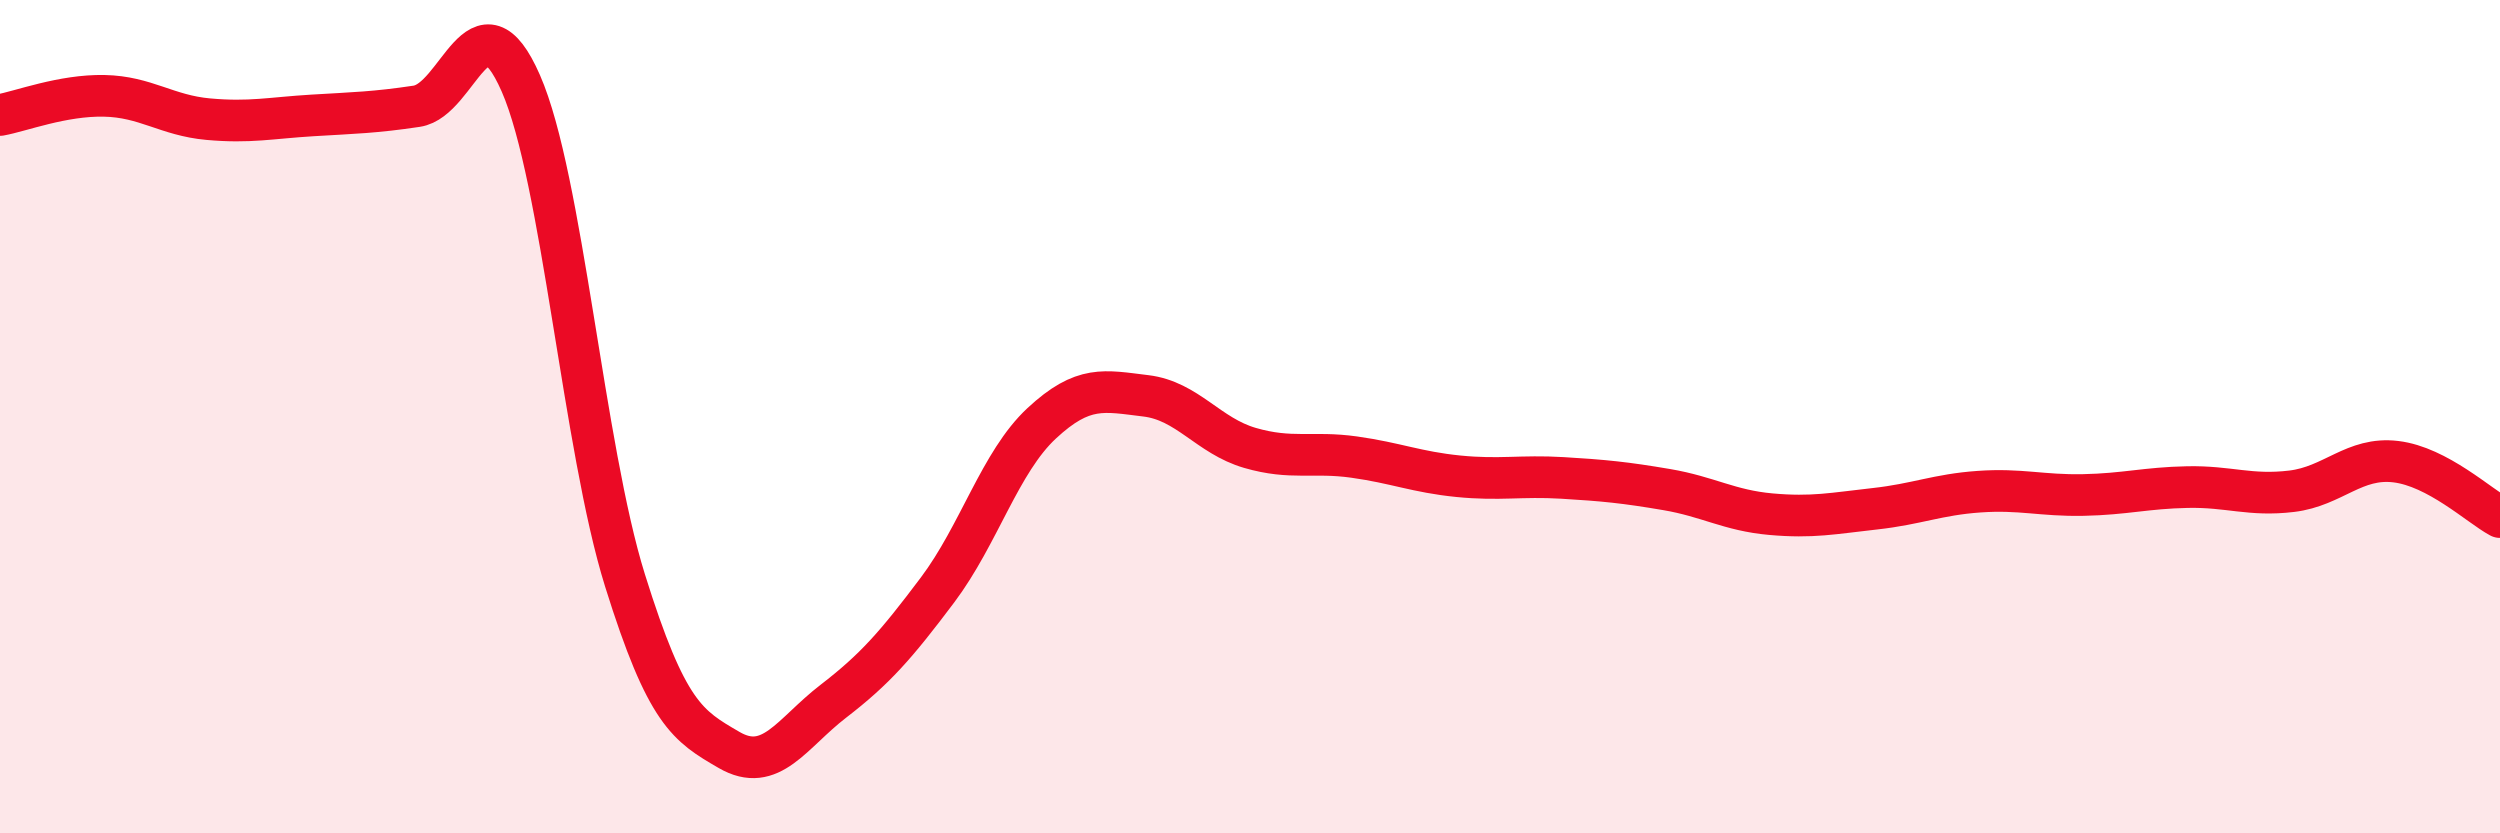
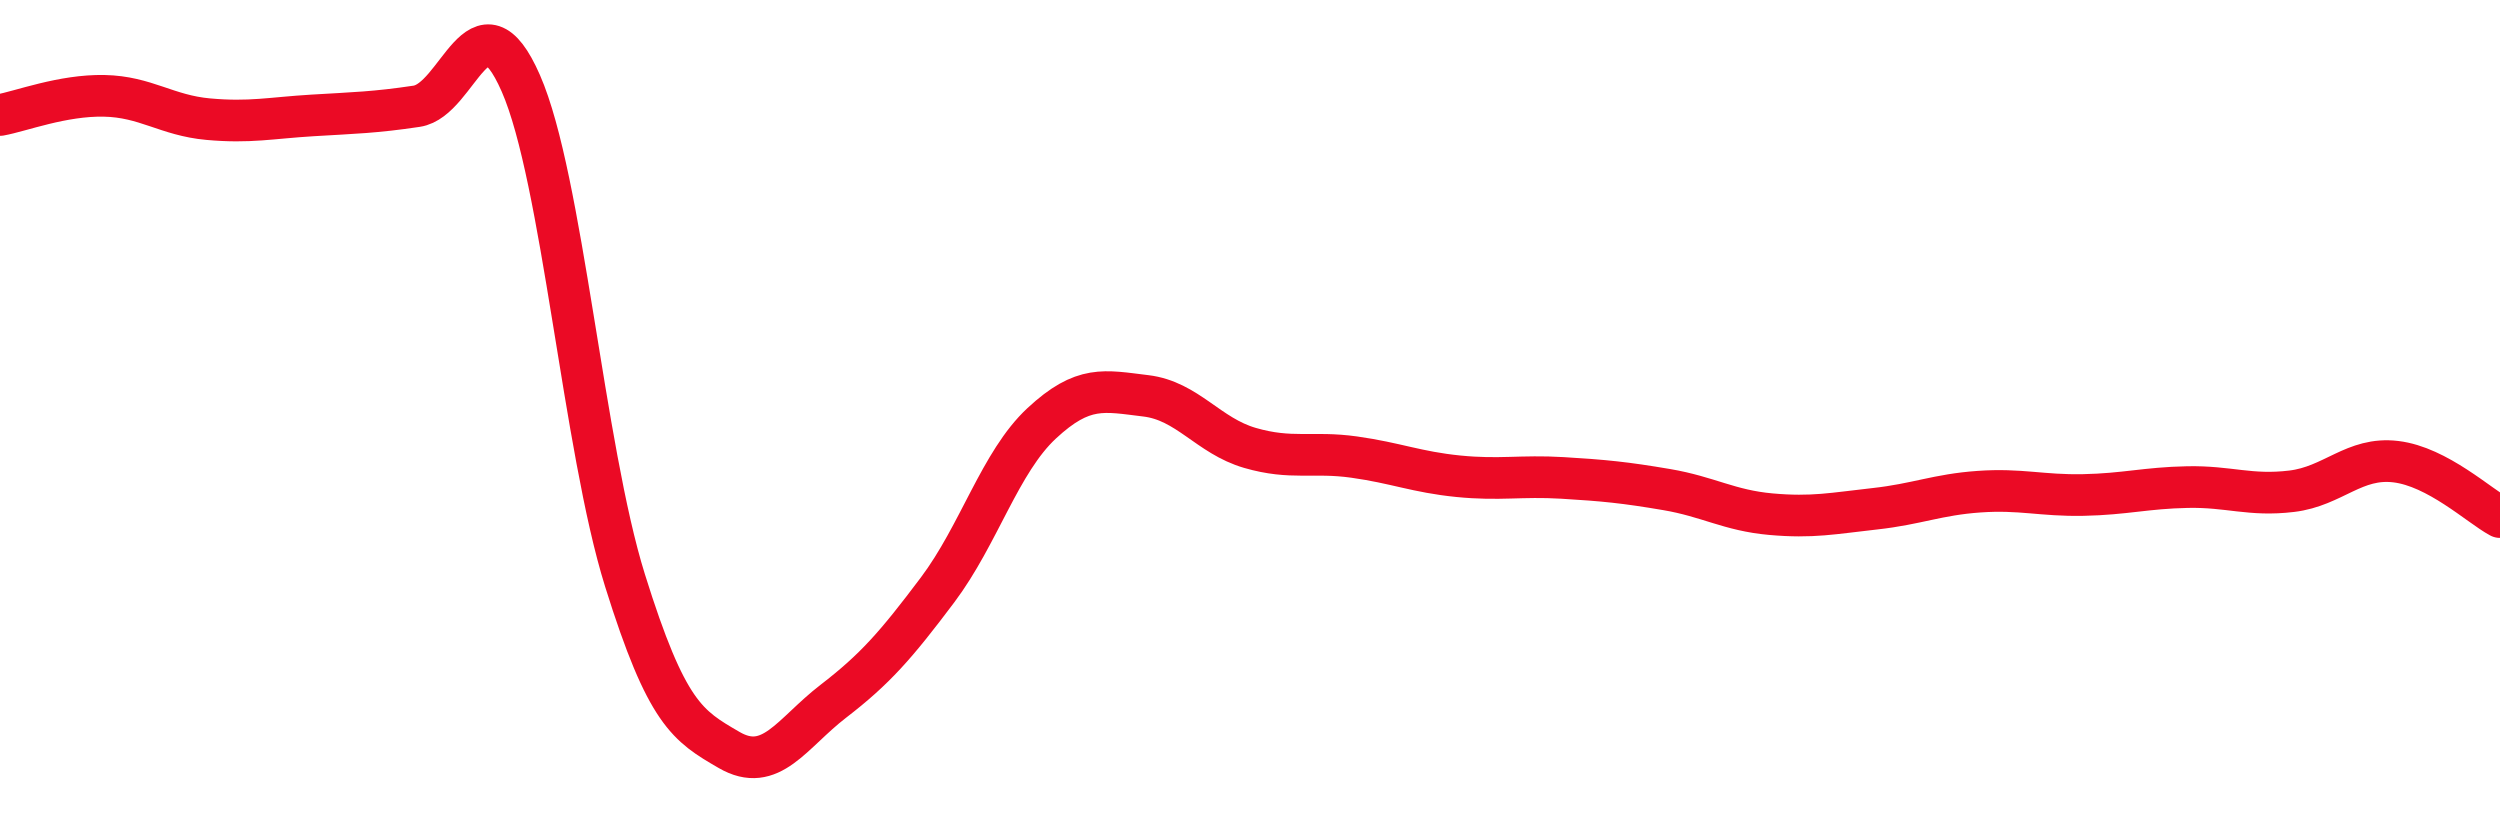
<svg xmlns="http://www.w3.org/2000/svg" width="60" height="20" viewBox="0 0 60 20">
-   <path d="M 0,2.76 C 0.5,2.67 1.5,2.28 2.5,2.3 C 3.5,2.32 4,2.77 5,2.86 C 6,2.95 6.5,2.83 7.5,2.77 C 8.5,2.71 9,2.7 10,2.55 C 11,2.4 11.5,-0.28 12.5,2 C 13.5,4.28 14,10.73 15,13.93 C 16,17.13 16.5,17.42 17.5,18 C 18.5,18.58 19,17.6 20,16.83 C 21,16.06 21.5,15.49 22.5,14.16 C 23.5,12.83 24,11.09 25,10.16 C 26,9.23 26.5,9.38 27.5,9.5 C 28.5,9.62 29,10.46 30,10.75 C 31,11.04 31.5,10.83 32.5,10.97 C 33.5,11.11 34,11.33 35,11.43 C 36,11.53 36.5,11.41 37.5,11.47 C 38.5,11.53 39,11.58 40,11.75 C 41,11.92 41.5,12.25 42.5,12.34 C 43.5,12.43 44,12.32 45,12.21 C 46,12.1 46.5,11.87 47.5,11.8 C 48.5,11.73 49,11.9 50,11.88 C 51,11.86 51.5,11.71 52.5,11.69 C 53.5,11.67 54,11.91 55,11.79 C 56,11.67 56.5,10.96 57.5,11.08 C 58.5,11.2 59.5,12.14 60,12.41L60 20L0 20Z" fill="#EB0A25" opacity="0.1" stroke-linecap="round" stroke-linejoin="round" />
  <path d="M 0,2.76 C 0.5,2.67 1.5,2.28 2.5,2.3 C 3.5,2.32 4,2.77 5,2.86 C 6,2.95 6.5,2.83 7.5,2.77 C 8.5,2.71 9,2.7 10,2.55 C 11,2.4 11.5,-0.28 12.5,2 C 13.5,4.28 14,10.73 15,13.93 C 16,17.13 16.5,17.42 17.5,18 C 18.5,18.58 19,17.6 20,16.83 C 21,16.06 21.5,15.49 22.5,14.16 C 23.5,12.83 24,11.09 25,10.16 C 26,9.23 26.5,9.38 27.5,9.5 C 28.5,9.62 29,10.46 30,10.75 C 31,11.04 31.5,10.83 32.5,10.97 C 33.5,11.11 34,11.33 35,11.43 C 36,11.53 36.5,11.41 37.5,11.47 C 38.5,11.53 39,11.58 40,11.75 C 41,11.92 41.5,12.25 42.5,12.34 C 43.5,12.43 44,12.32 45,12.21 C 46,12.1 46.5,11.87 47.5,11.8 C 48.5,11.73 49,11.9 50,11.88 C 51,11.86 51.5,11.71 52.5,11.69 C 53.5,11.67 54,11.91 55,11.79 C 56,11.67 56.5,10.96 57.5,11.08 C 58.5,11.2 59.5,12.14 60,12.41" stroke="#EB0A25" stroke-width="1" fill="none" stroke-linecap="round" stroke-linejoin="round" />
</svg>